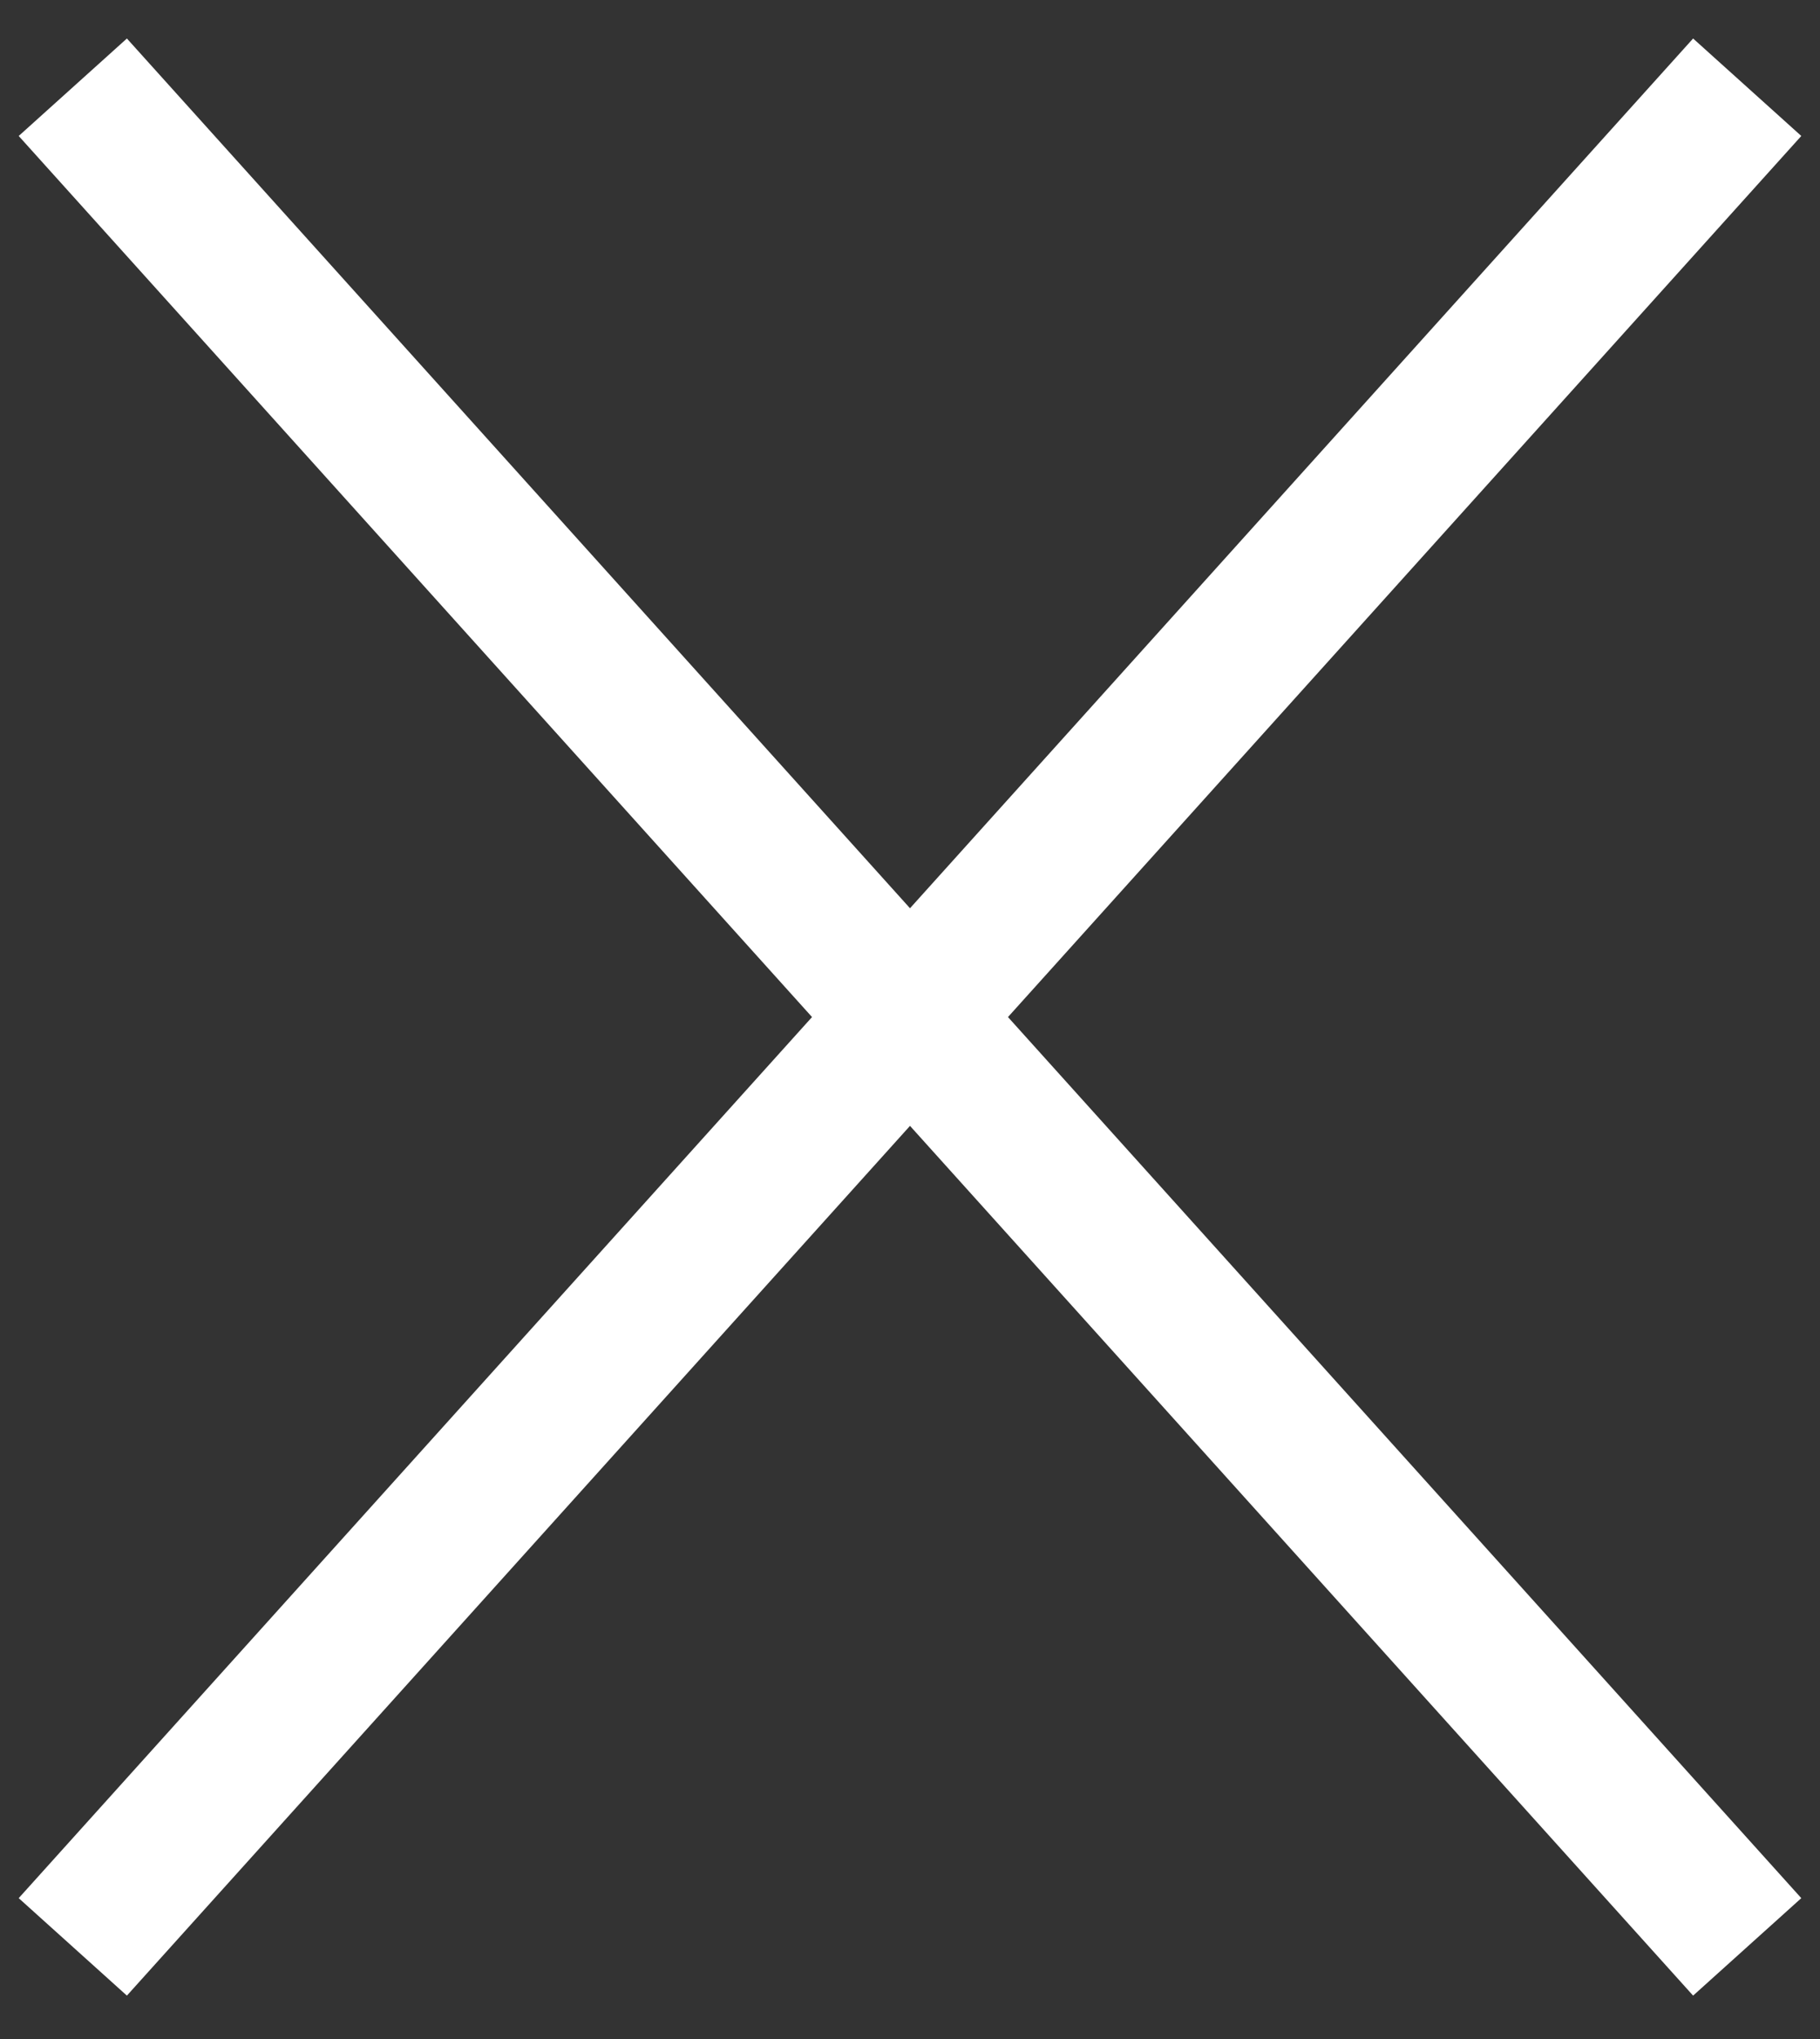
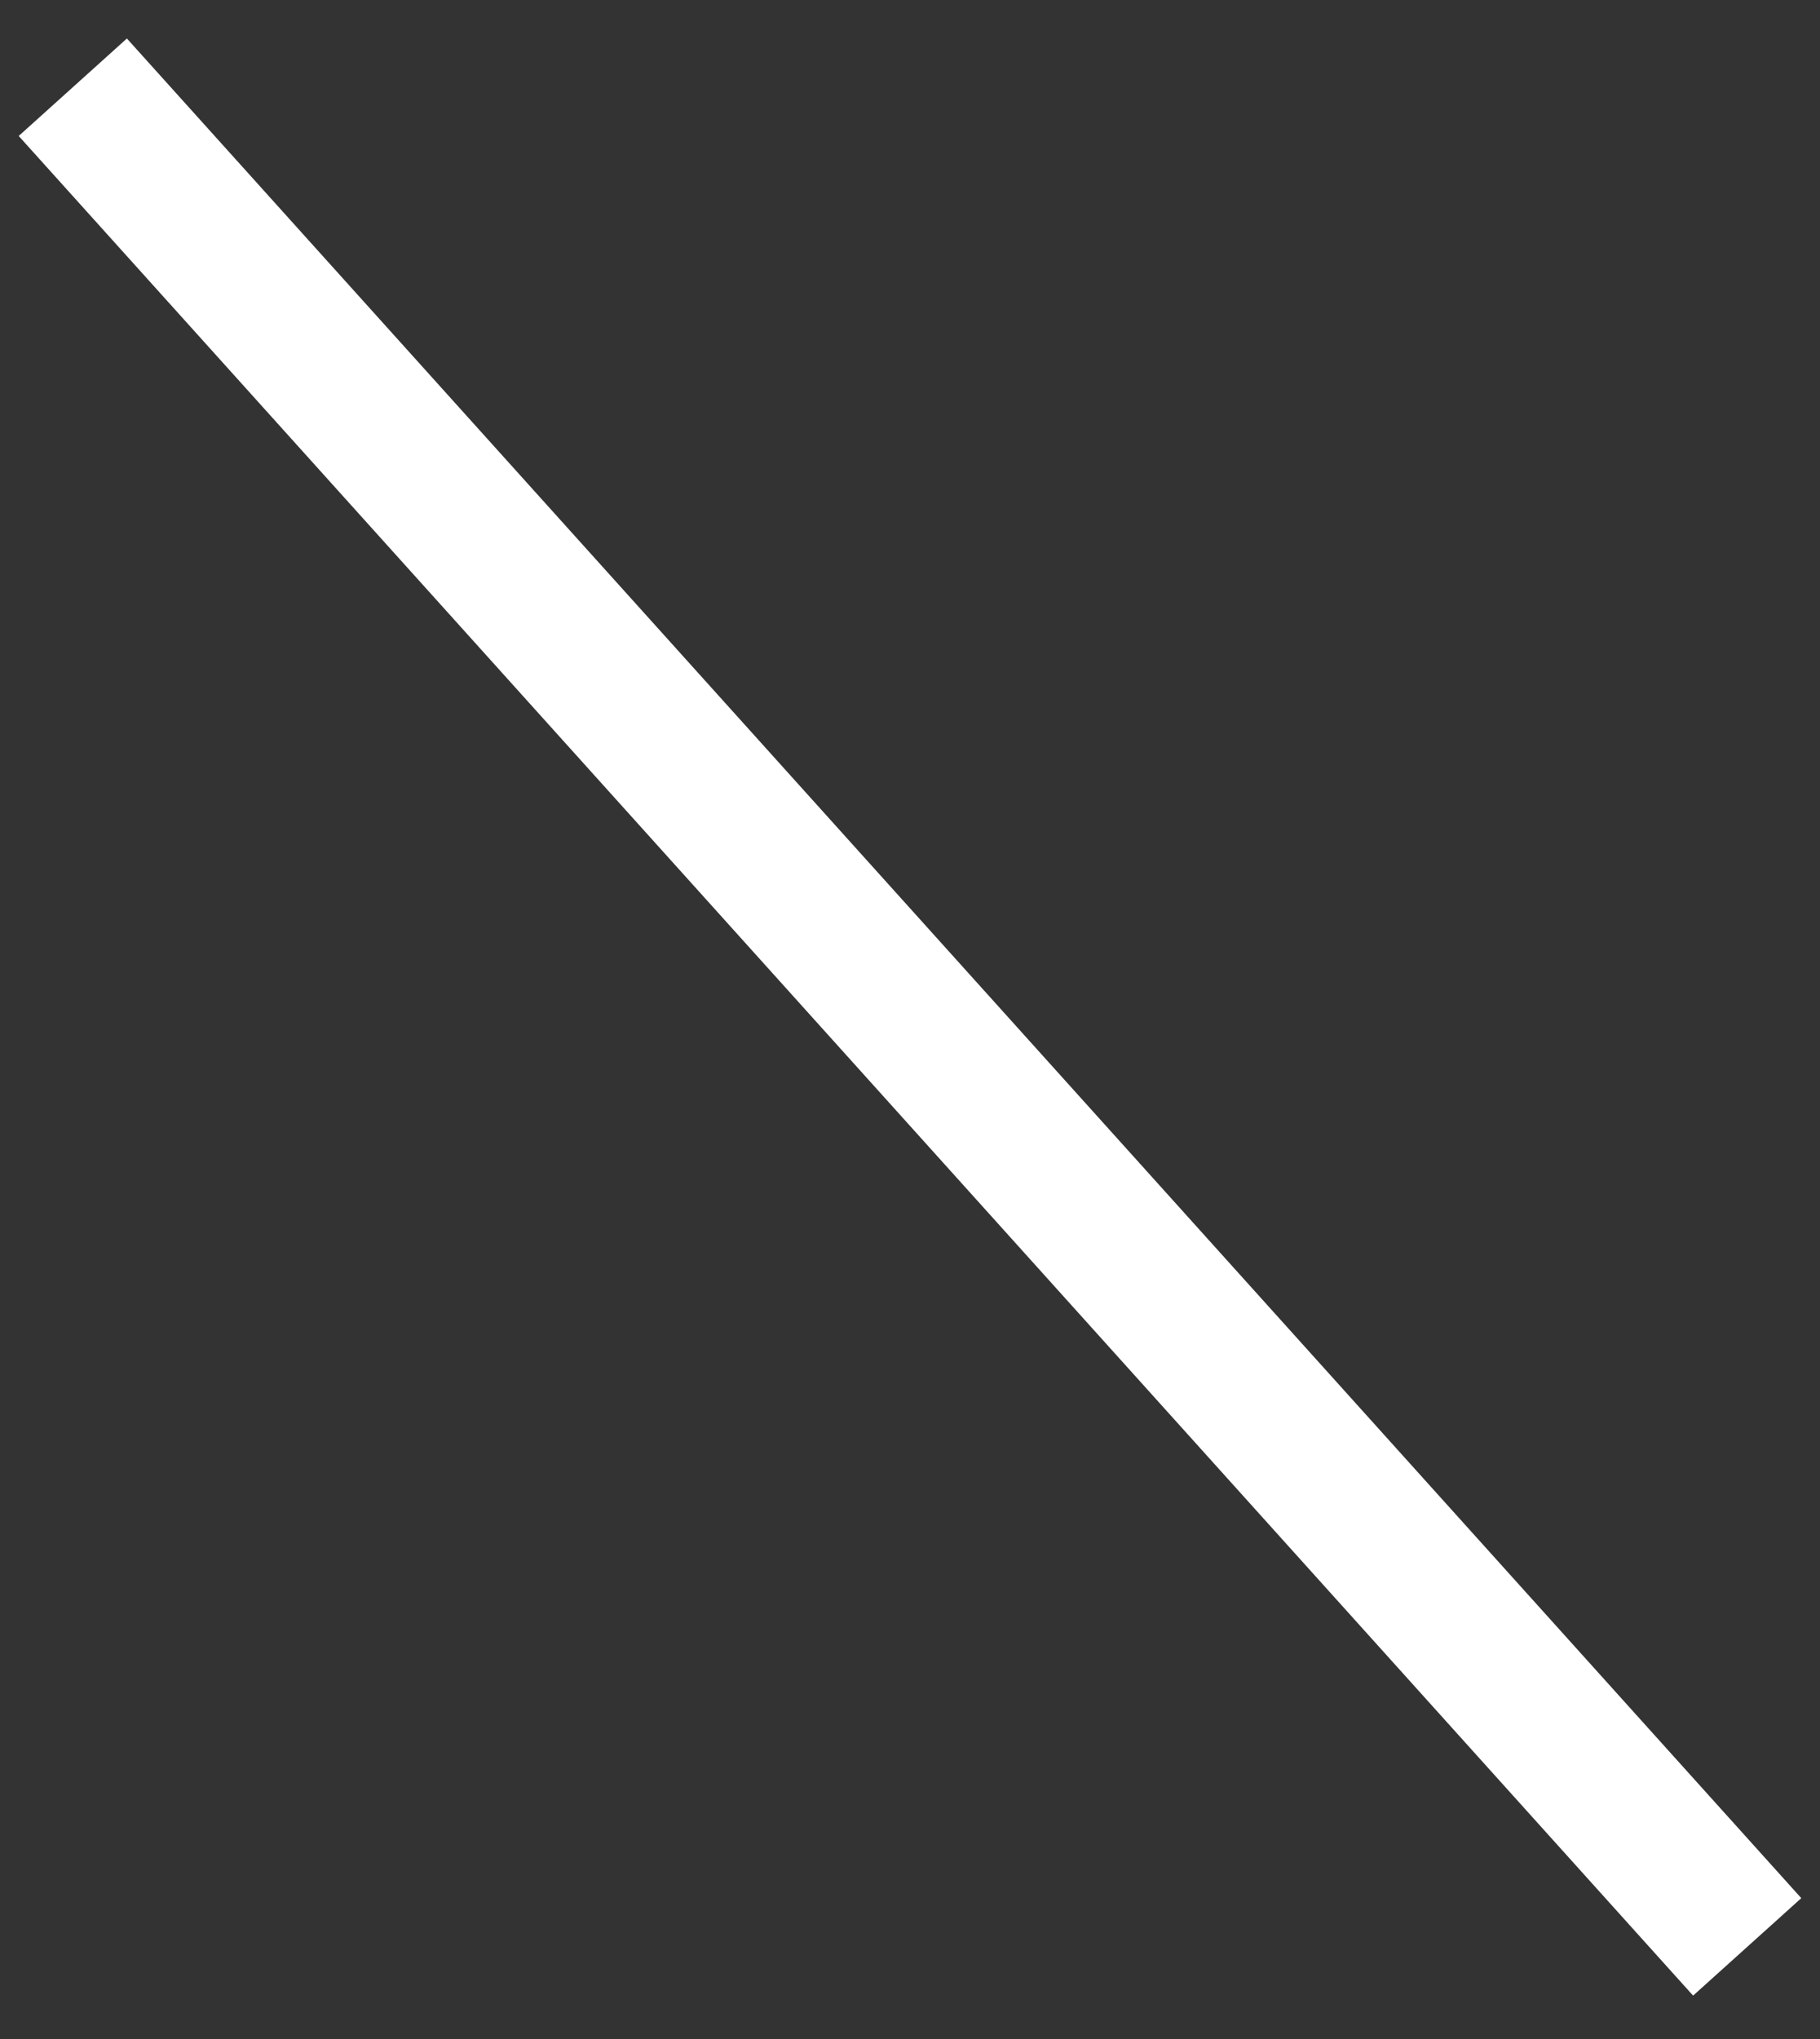
<svg xmlns="http://www.w3.org/2000/svg" width="25" height="28" viewBox="0 0 25 28" fill="none">
  <rect x="0" y="0" width="25" height="28" fill="#333333" stroke="none" />
-   <path d="M1 1.198L24 26.735M24 1.198L1 26.735" stroke="white" stroke-width="2" />
+   <path d="M1 1.198L24 26.735M24 1.198" stroke="white" stroke-width="2" />
</svg>